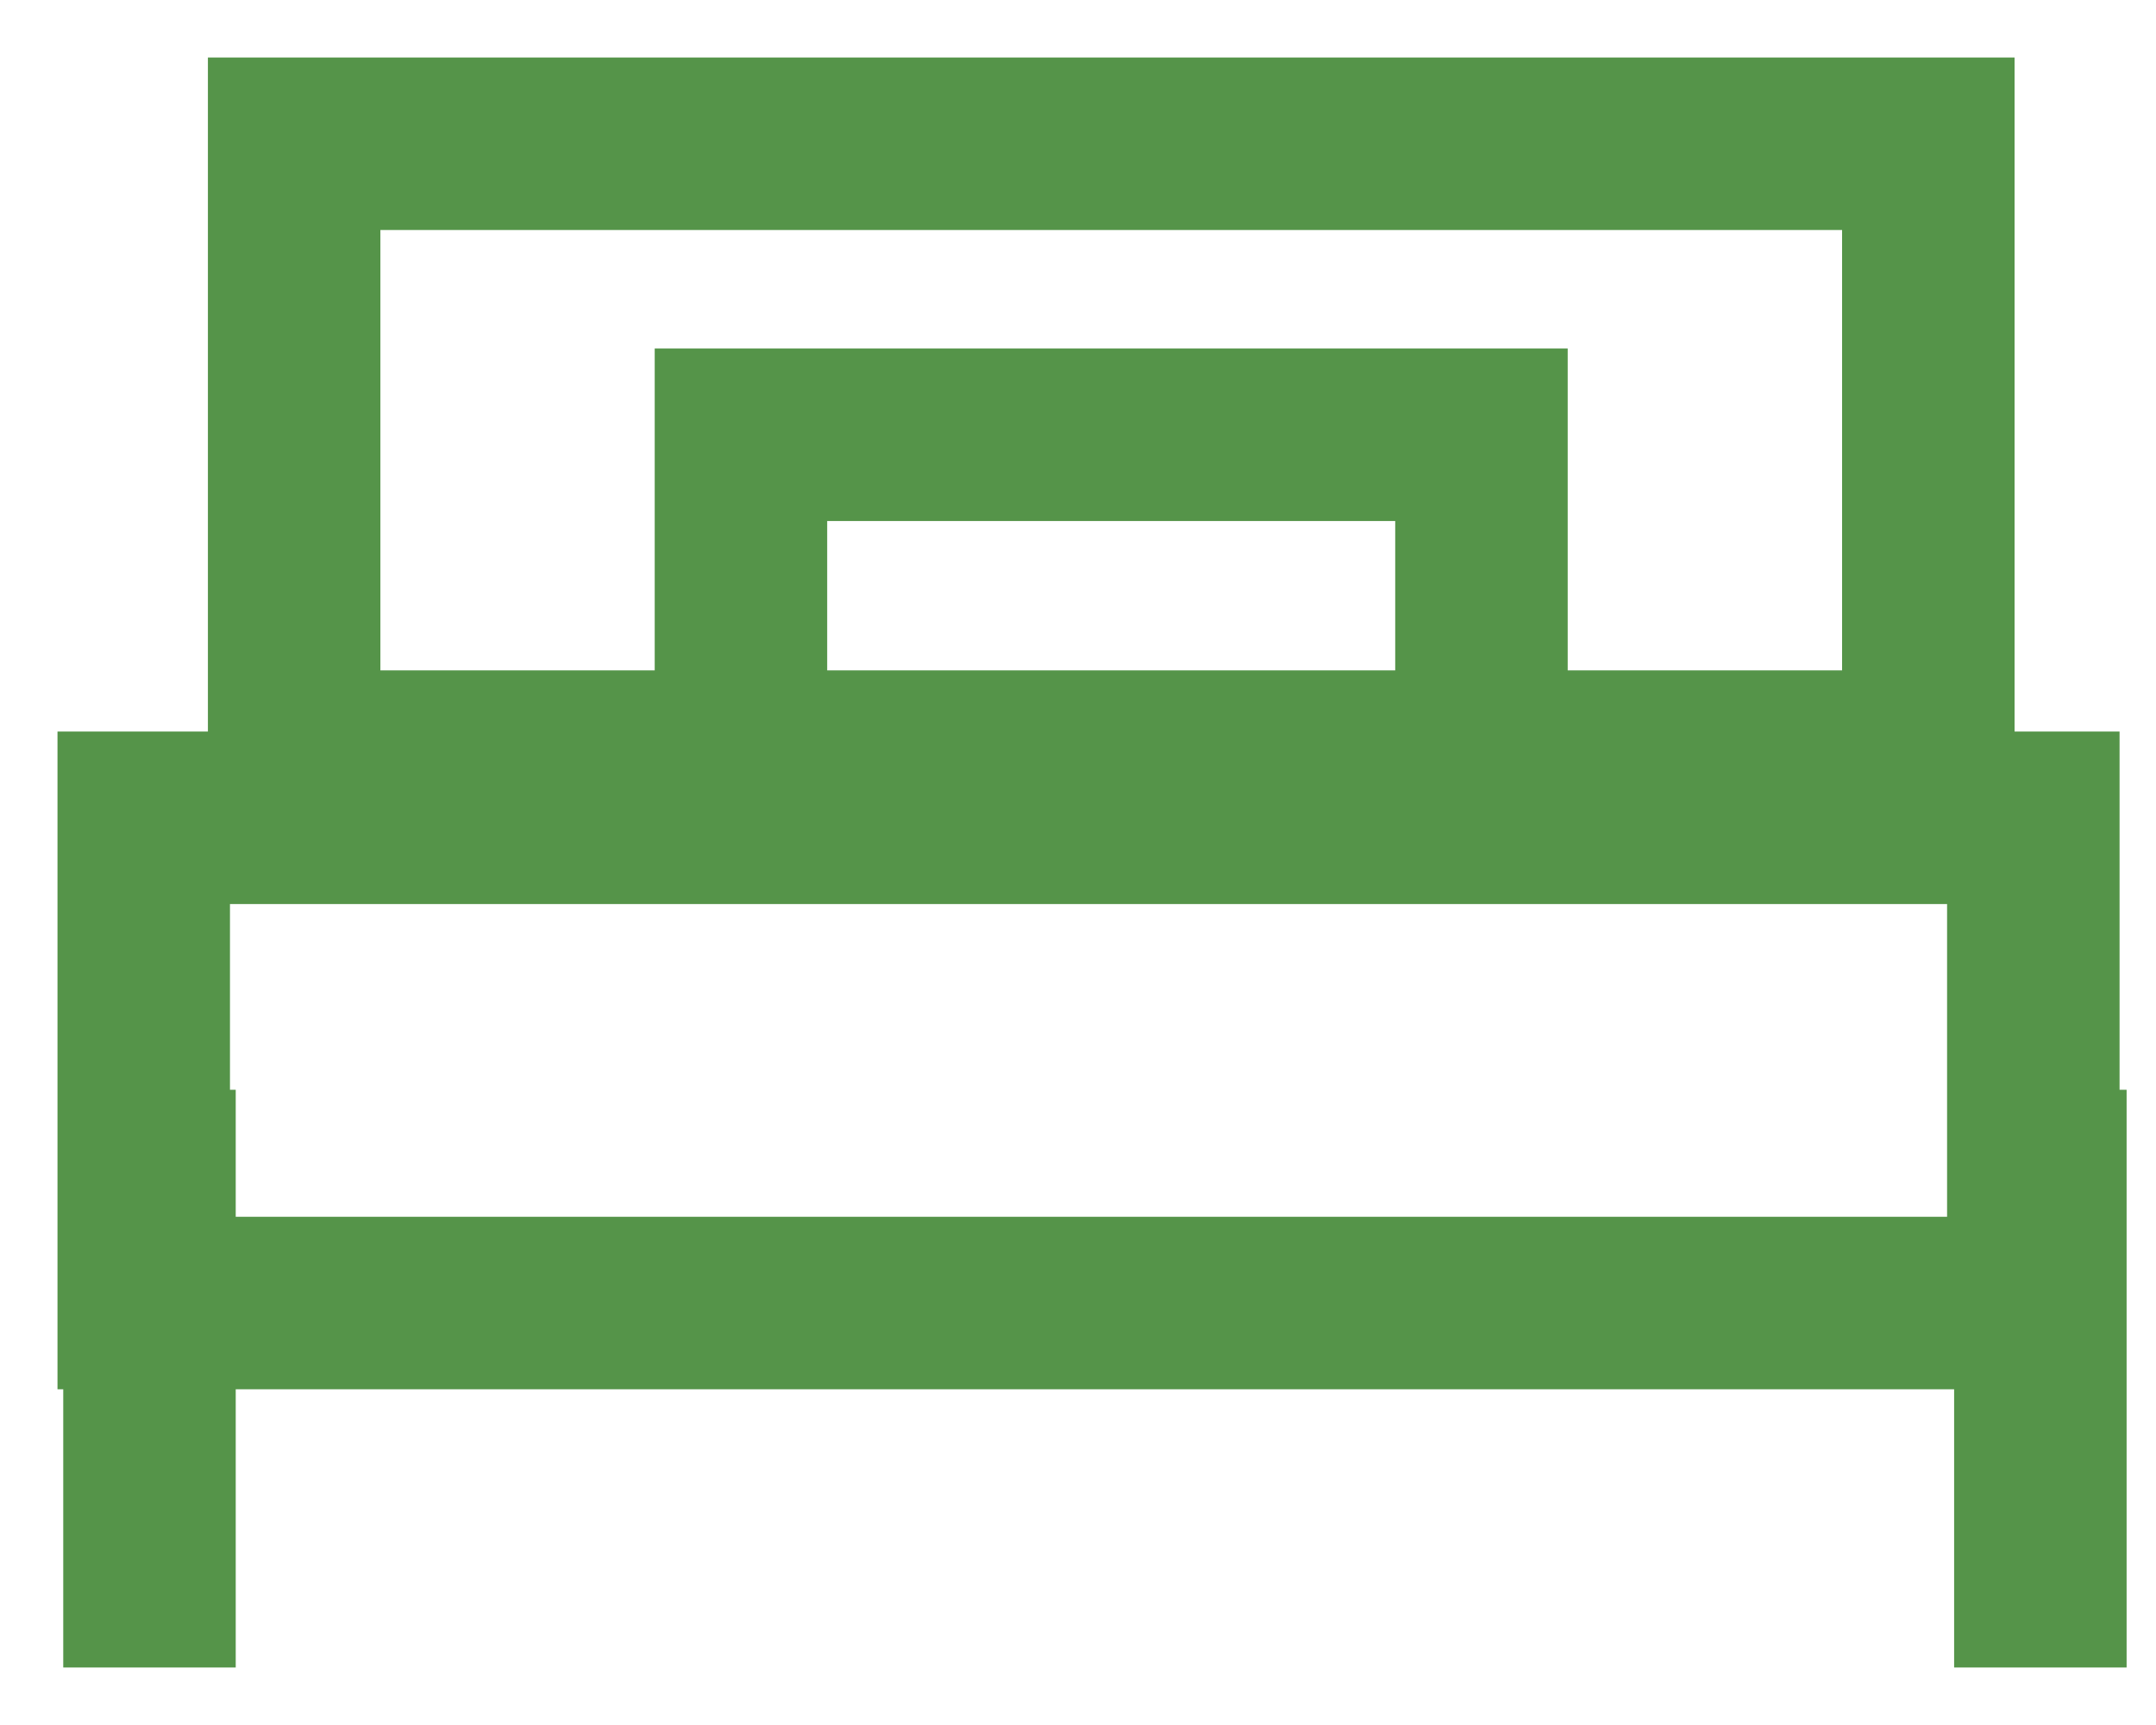
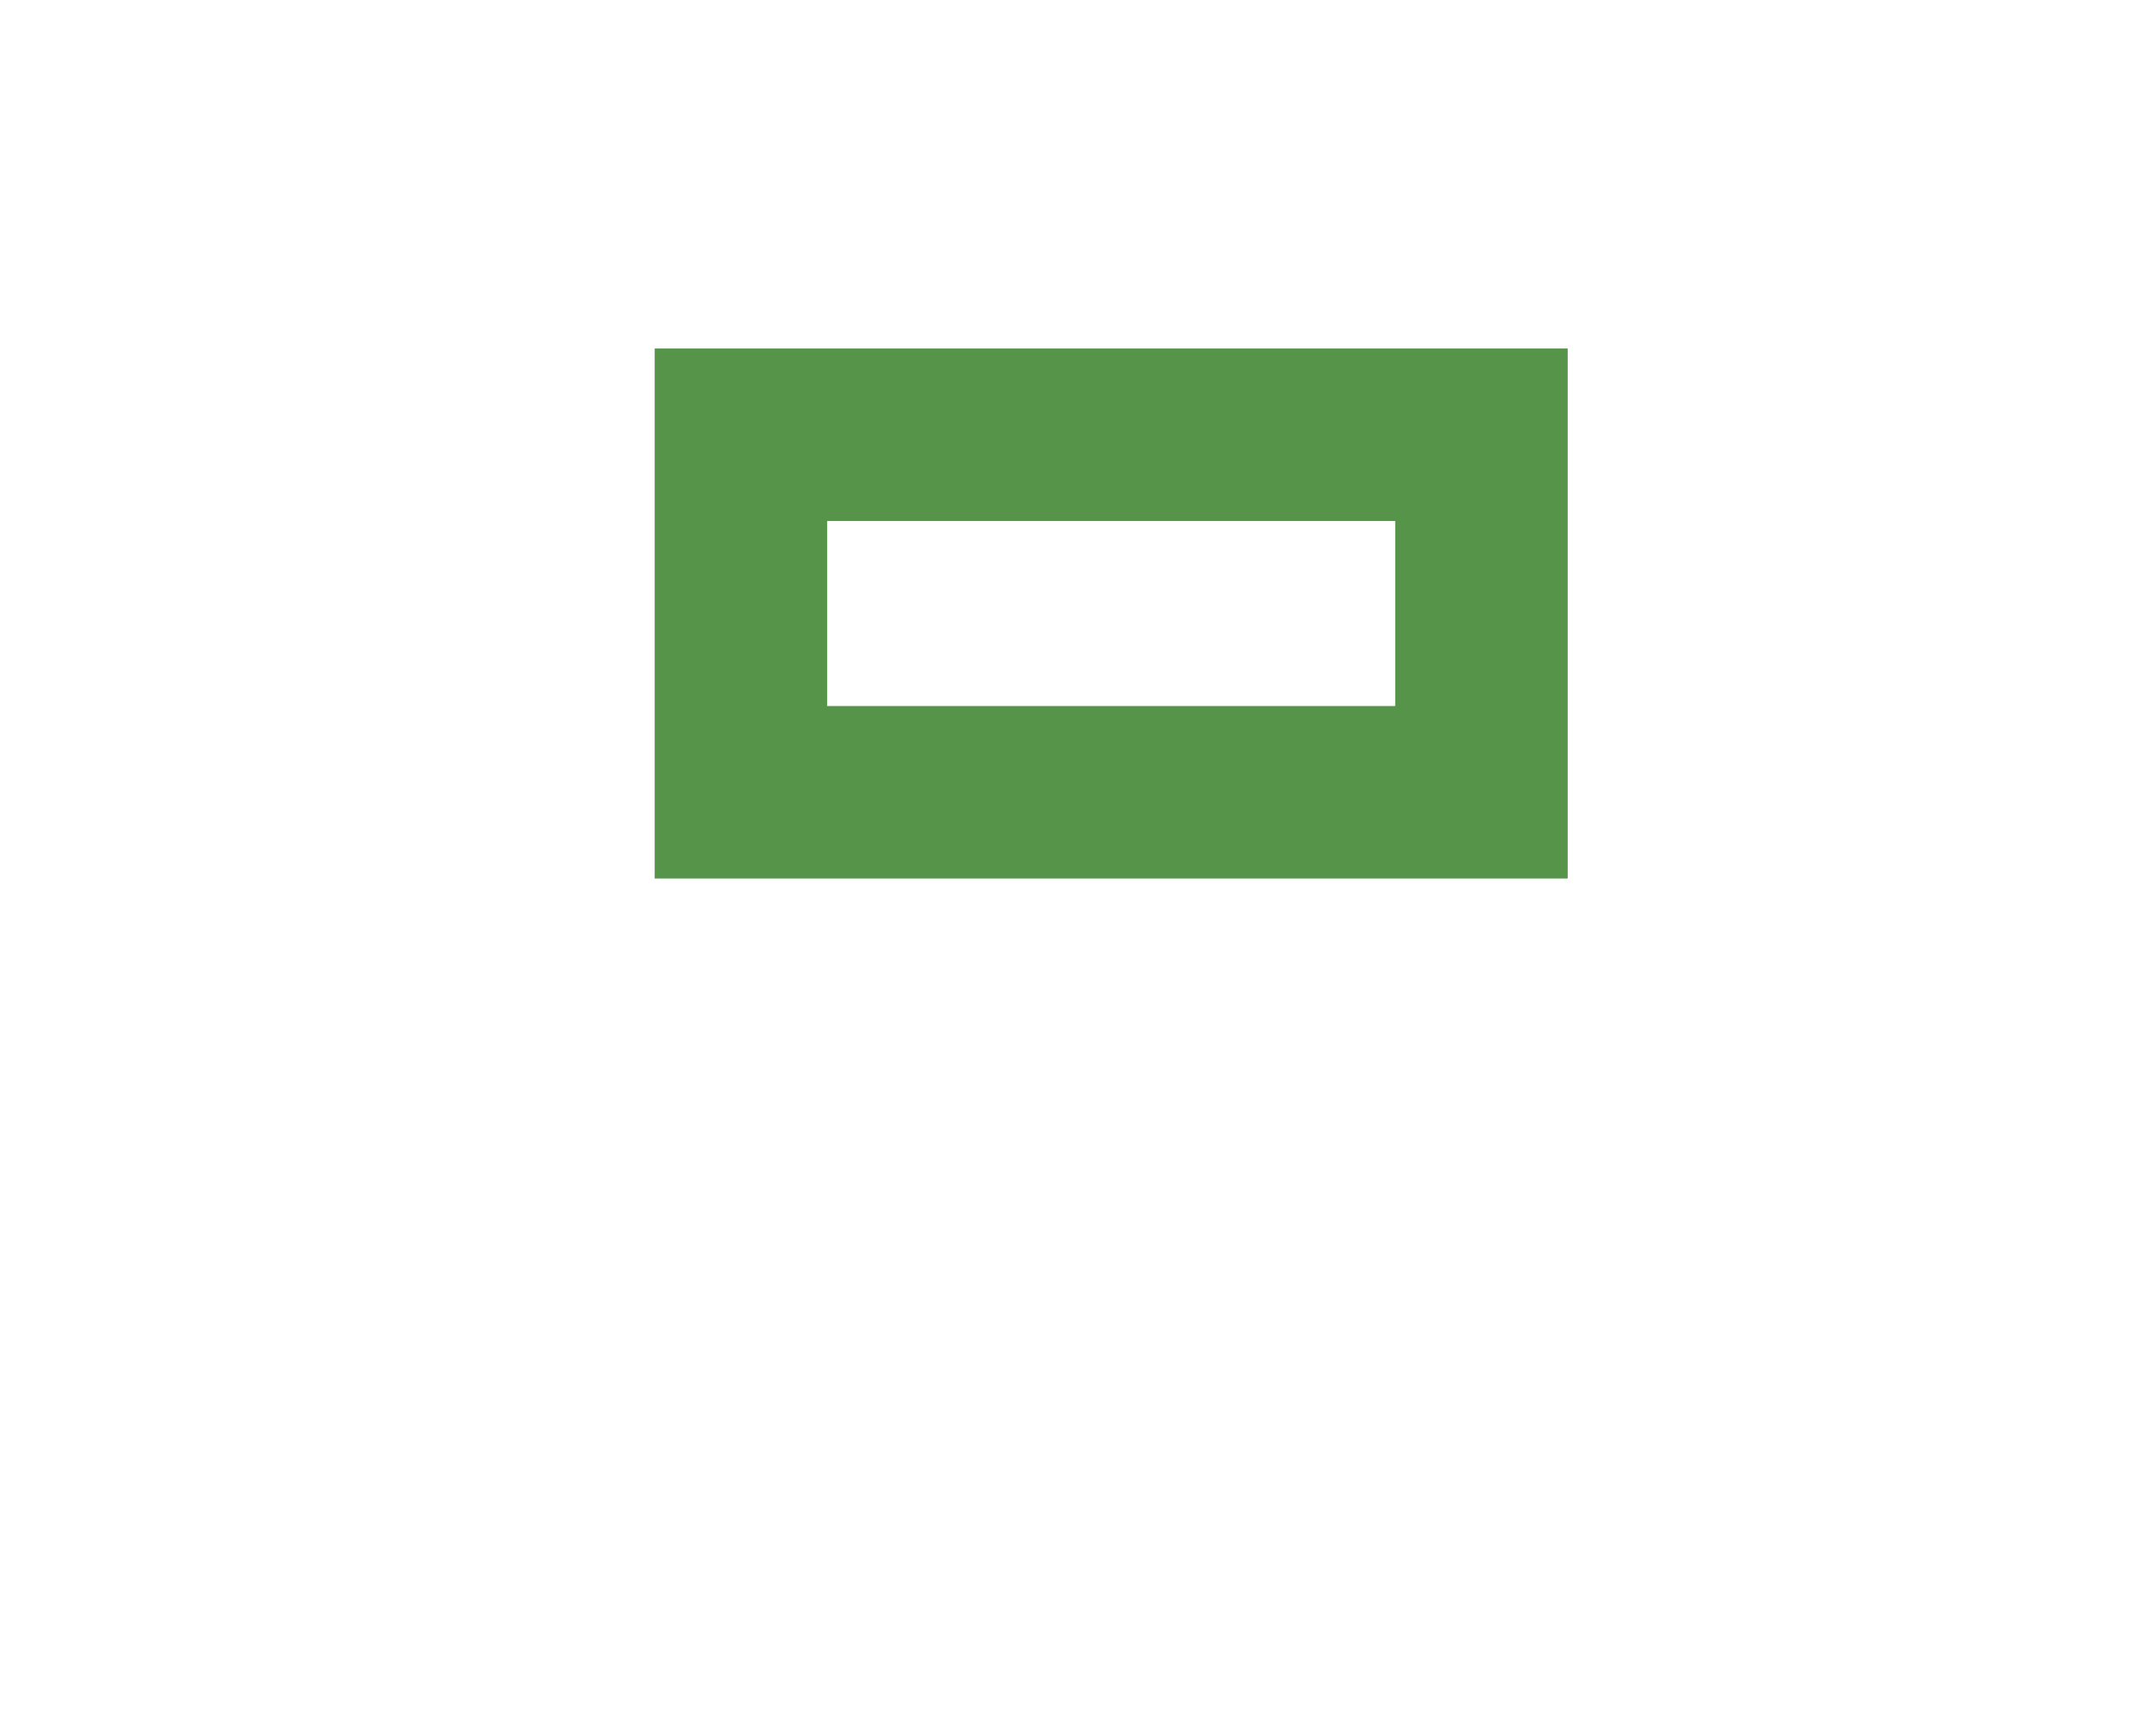
<svg xmlns="http://www.w3.org/2000/svg" width="30" height="24" viewBox="0 0 30 24" fill="none">
-   <path d="M28.293 11.378H2V18.129H28.293V11.378Z" stroke="#559449" stroke-width="2.4" />
-   <path d="M28.391 16.362V22M2.08 16.362V22" stroke="#559449" stroke-width="2.4" stroke-miterlimit="10" stroke-linecap="square" />
-   <path d="M26.832 2H4.093V10.527H26.832V2Z" stroke="#559449" stroke-width="2.4" />
  <path d="M20.614 6.049H10.31V11.023H20.614V6.049Z" stroke="#559449" stroke-width="2.4" />
</svg>